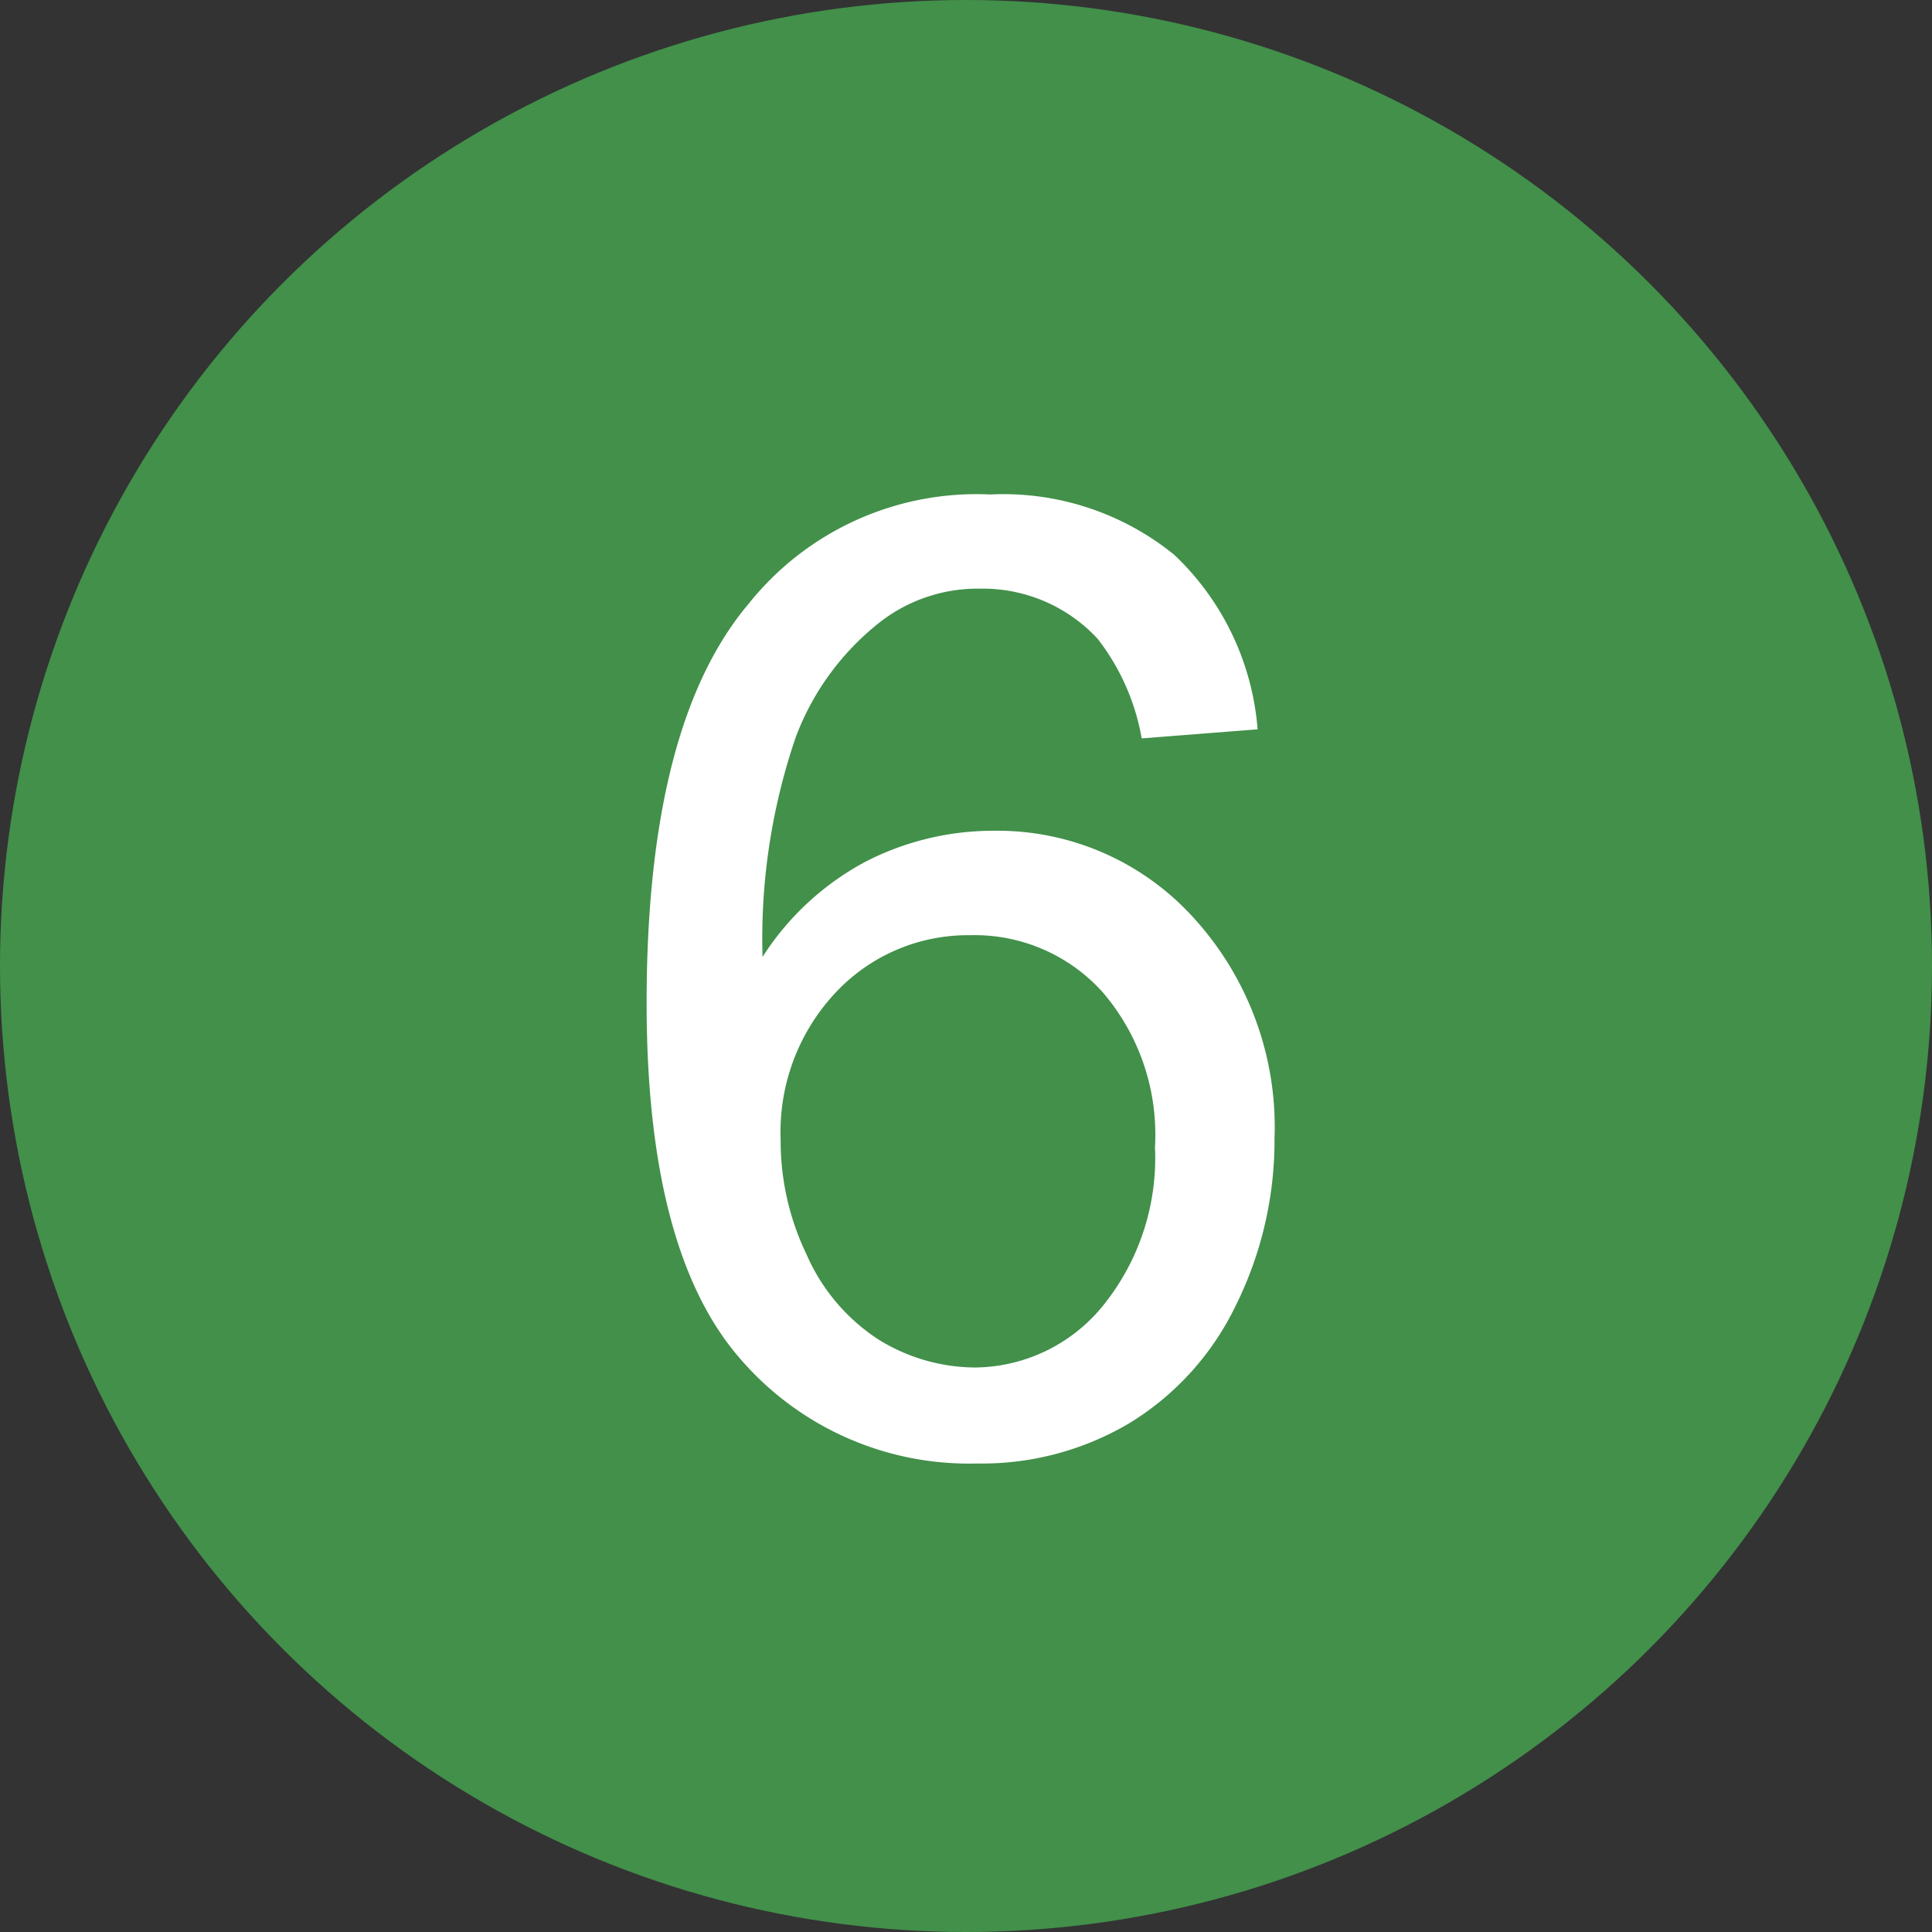
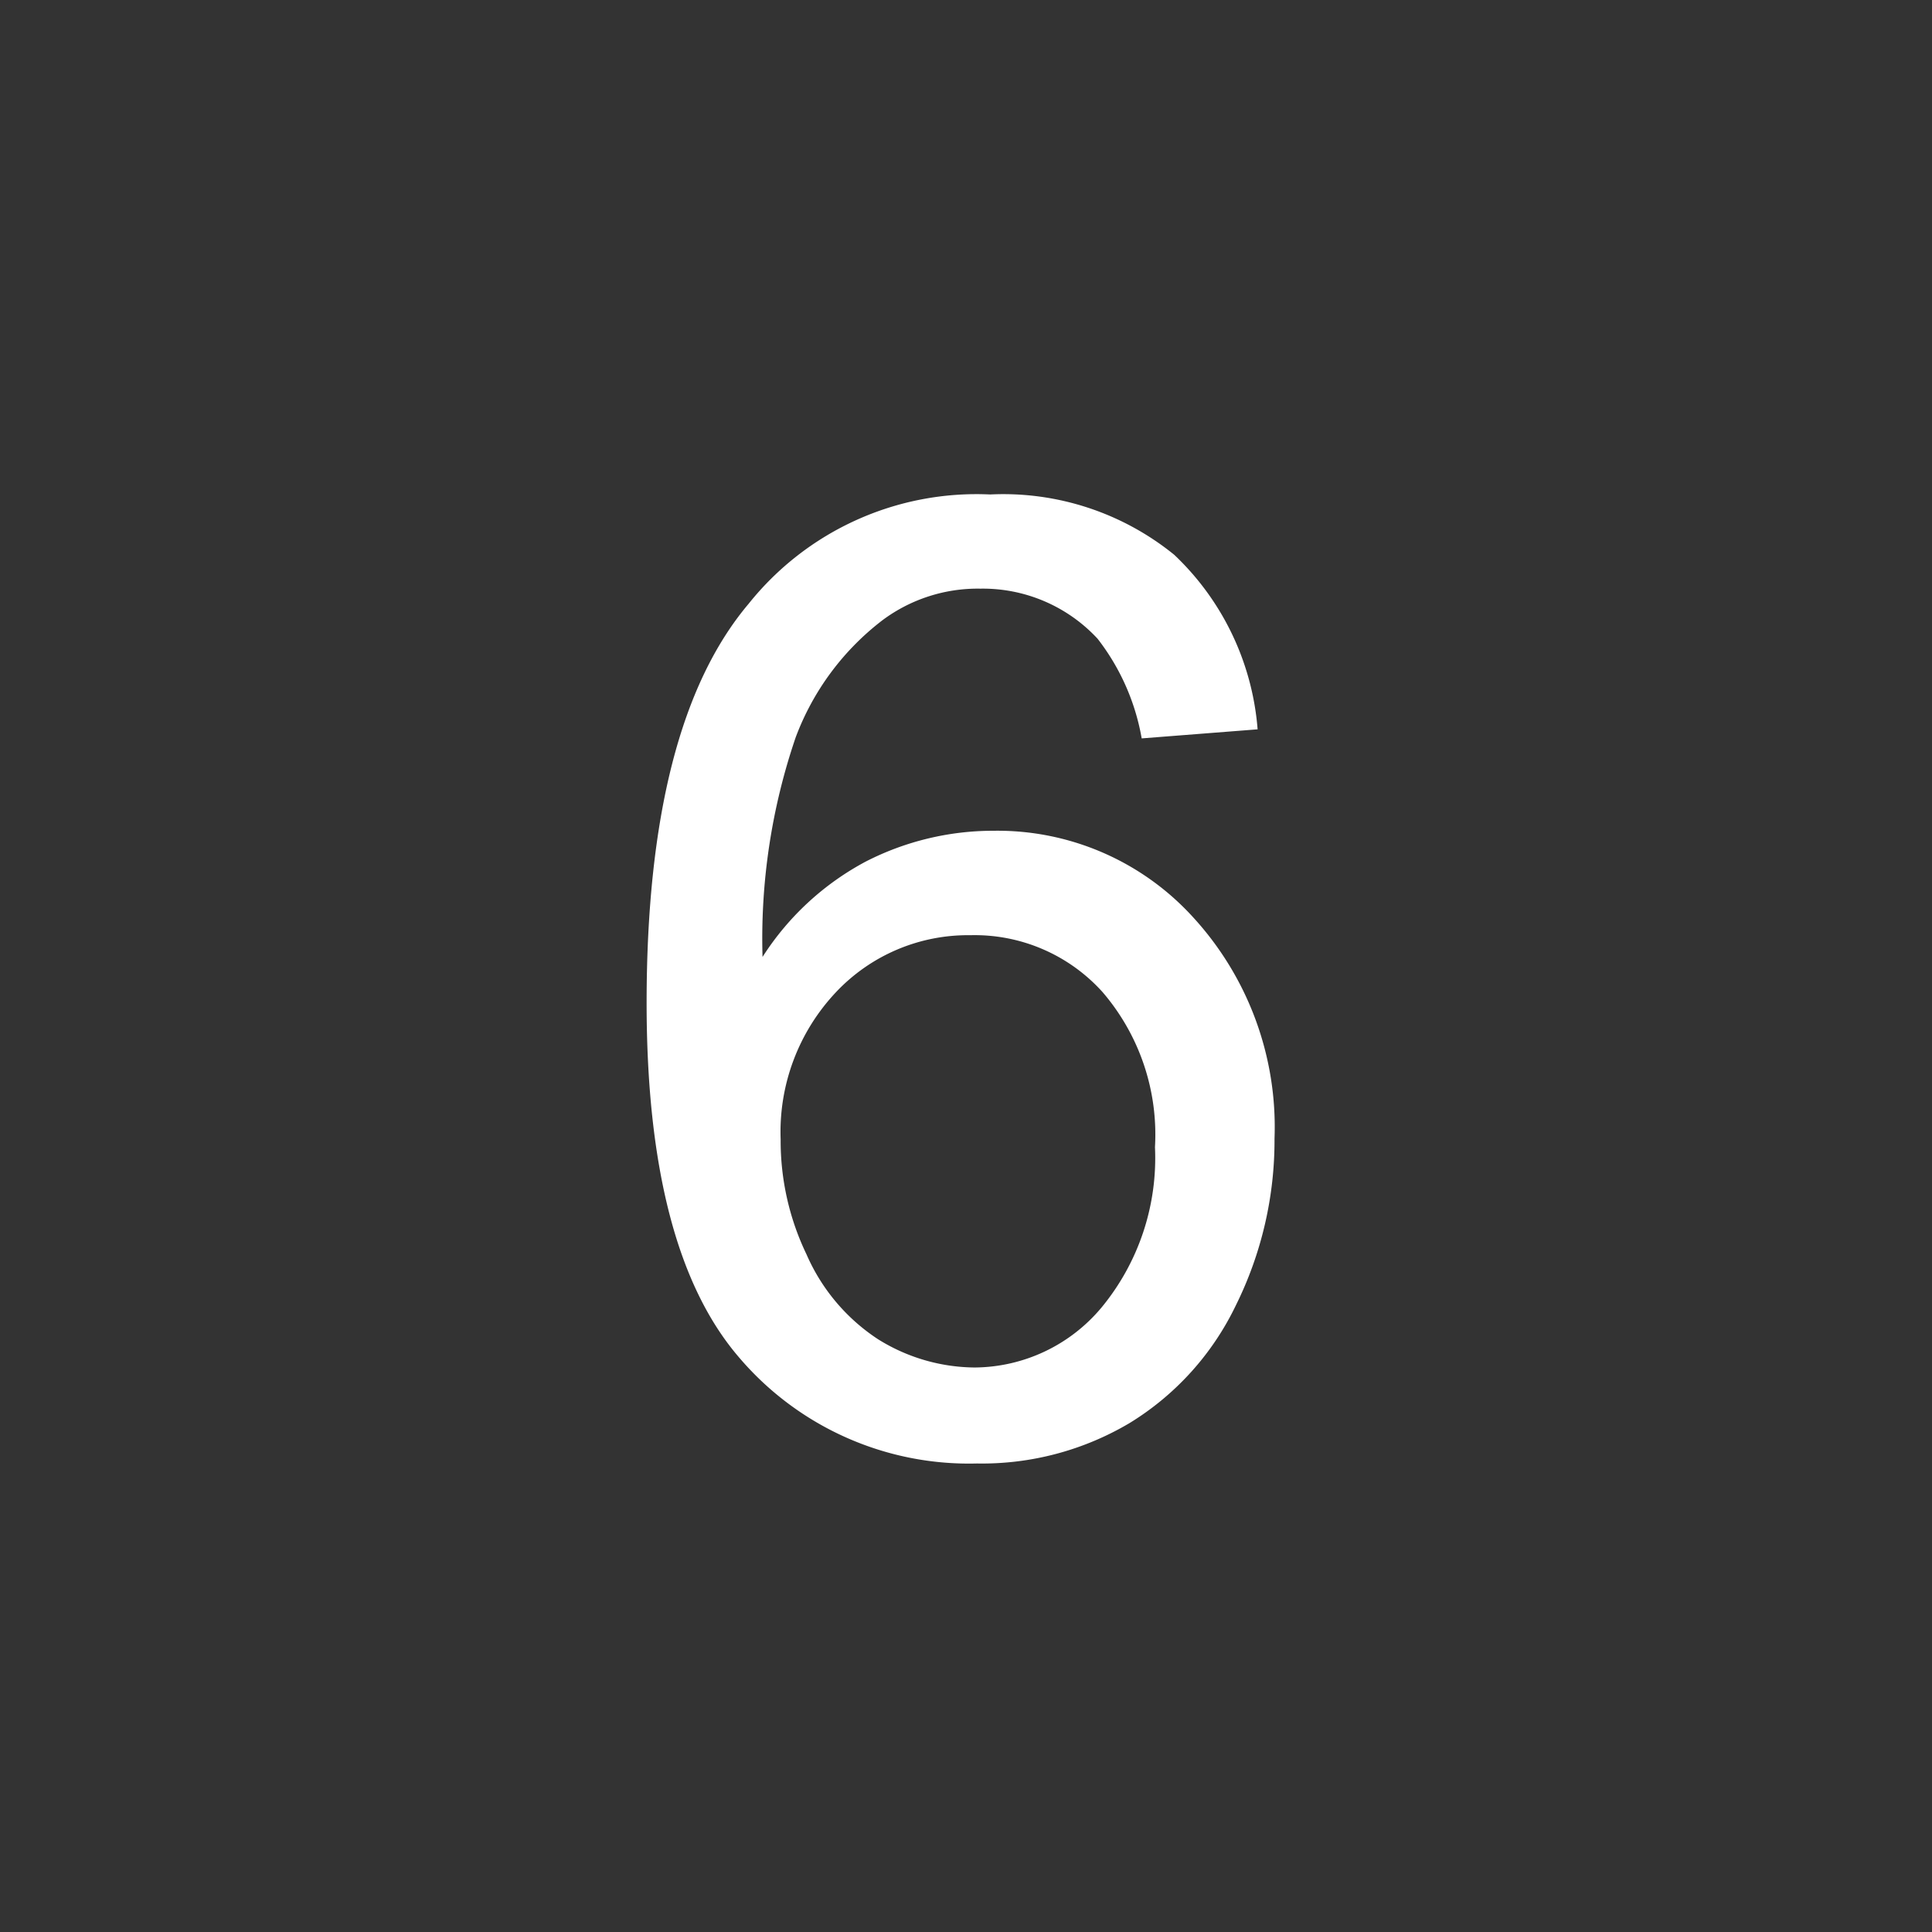
<svg xmlns="http://www.w3.org/2000/svg" viewBox="0 0 32 32">
  <rect x="0" y="0" width="32" height="32" fill="#333333" stroke="none" />
  <defs>
    <style>.cls-1{fill:#42904a;}.cls-2{fill:#fff;}</style>
  </defs>
  <g id="Layer_2" data-name="Layer 2">
    <g id="Layer_1-2" data-name="Layer 1">
-       <circle class="cls-1" cx="16" cy="16" r="16" />
-       <path class="cls-2" d="M20.83,12.08l-1.92.15a3.74,3.74,0,0,0-.73-1.65,2.59,2.59,0,0,0-1.94-.83,2.64,2.64,0,0,0-1.62.52,4.37,4.37,0,0,0-1.44,1.94,10.31,10.31,0,0,0-.55,3.64,4.59,4.59,0,0,1,1.71-1.58,4.63,4.63,0,0,1,2.12-.51,4.38,4.38,0,0,1,3.29,1.42,5.14,5.14,0,0,1,1.36,3.68,6.15,6.15,0,0,1-.64,2.76,4.64,4.64,0,0,1-1.76,1.95,4.79,4.79,0,0,1-2.53.67,5,5,0,0,1-3.95-1.77q-1.52-1.78-1.52-5.86Q10.71,12,12.4,10a4.83,4.83,0,0,1,4-1.81,4.49,4.49,0,0,1,3.05,1A4.46,4.46,0,0,1,20.83,12.08Zm-7.9,6.79a4.34,4.34,0,0,0,.43,1.91,3.21,3.21,0,0,0,1.18,1.4,3.06,3.06,0,0,0,1.6.47,2.76,2.76,0,0,0,2.11-1A3.89,3.89,0,0,0,19.13,19a3.62,3.62,0,0,0-.87-2.57,2.85,2.85,0,0,0-2.19-.94,3,3,0,0,0-2.22.94A3.37,3.37,0,0,0,12.93,18.87Z" />
+       <path class="cls-2" d="M20.83,12.08l-1.92.15a3.74,3.74,0,0,0-.73-1.65,2.59,2.59,0,0,0-1.94-.83,2.64,2.64,0,0,0-1.62.52,4.37,4.37,0,0,0-1.44,1.94,10.31,10.31,0,0,0-.55,3.64,4.59,4.59,0,0,1,1.71-1.58,4.63,4.63,0,0,1,2.12-.51,4.38,4.38,0,0,1,3.29,1.42,5.14,5.14,0,0,1,1.36,3.68,6.15,6.15,0,0,1-.64,2.76,4.64,4.64,0,0,1-1.76,1.95,4.79,4.79,0,0,1-2.53.67,5,5,0,0,1-3.95-1.77q-1.52-1.78-1.52-5.86Q10.71,12,12.4,10a4.83,4.83,0,0,1,4-1.81,4.49,4.49,0,0,1,3.05,1A4.46,4.46,0,0,1,20.83,12.08Zm-7.9,6.79a4.34,4.34,0,0,0,.43,1.91,3.21,3.21,0,0,0,1.18,1.4,3.06,3.06,0,0,0,1.6.47,2.76,2.76,0,0,0,2.11-1A3.89,3.89,0,0,0,19.13,19a3.62,3.62,0,0,0-.87-2.57,2.85,2.85,0,0,0-2.19-.94,3,3,0,0,0-2.22.94A3.37,3.37,0,0,0,12.93,18.87" />
    </g>
  </g>
</svg>